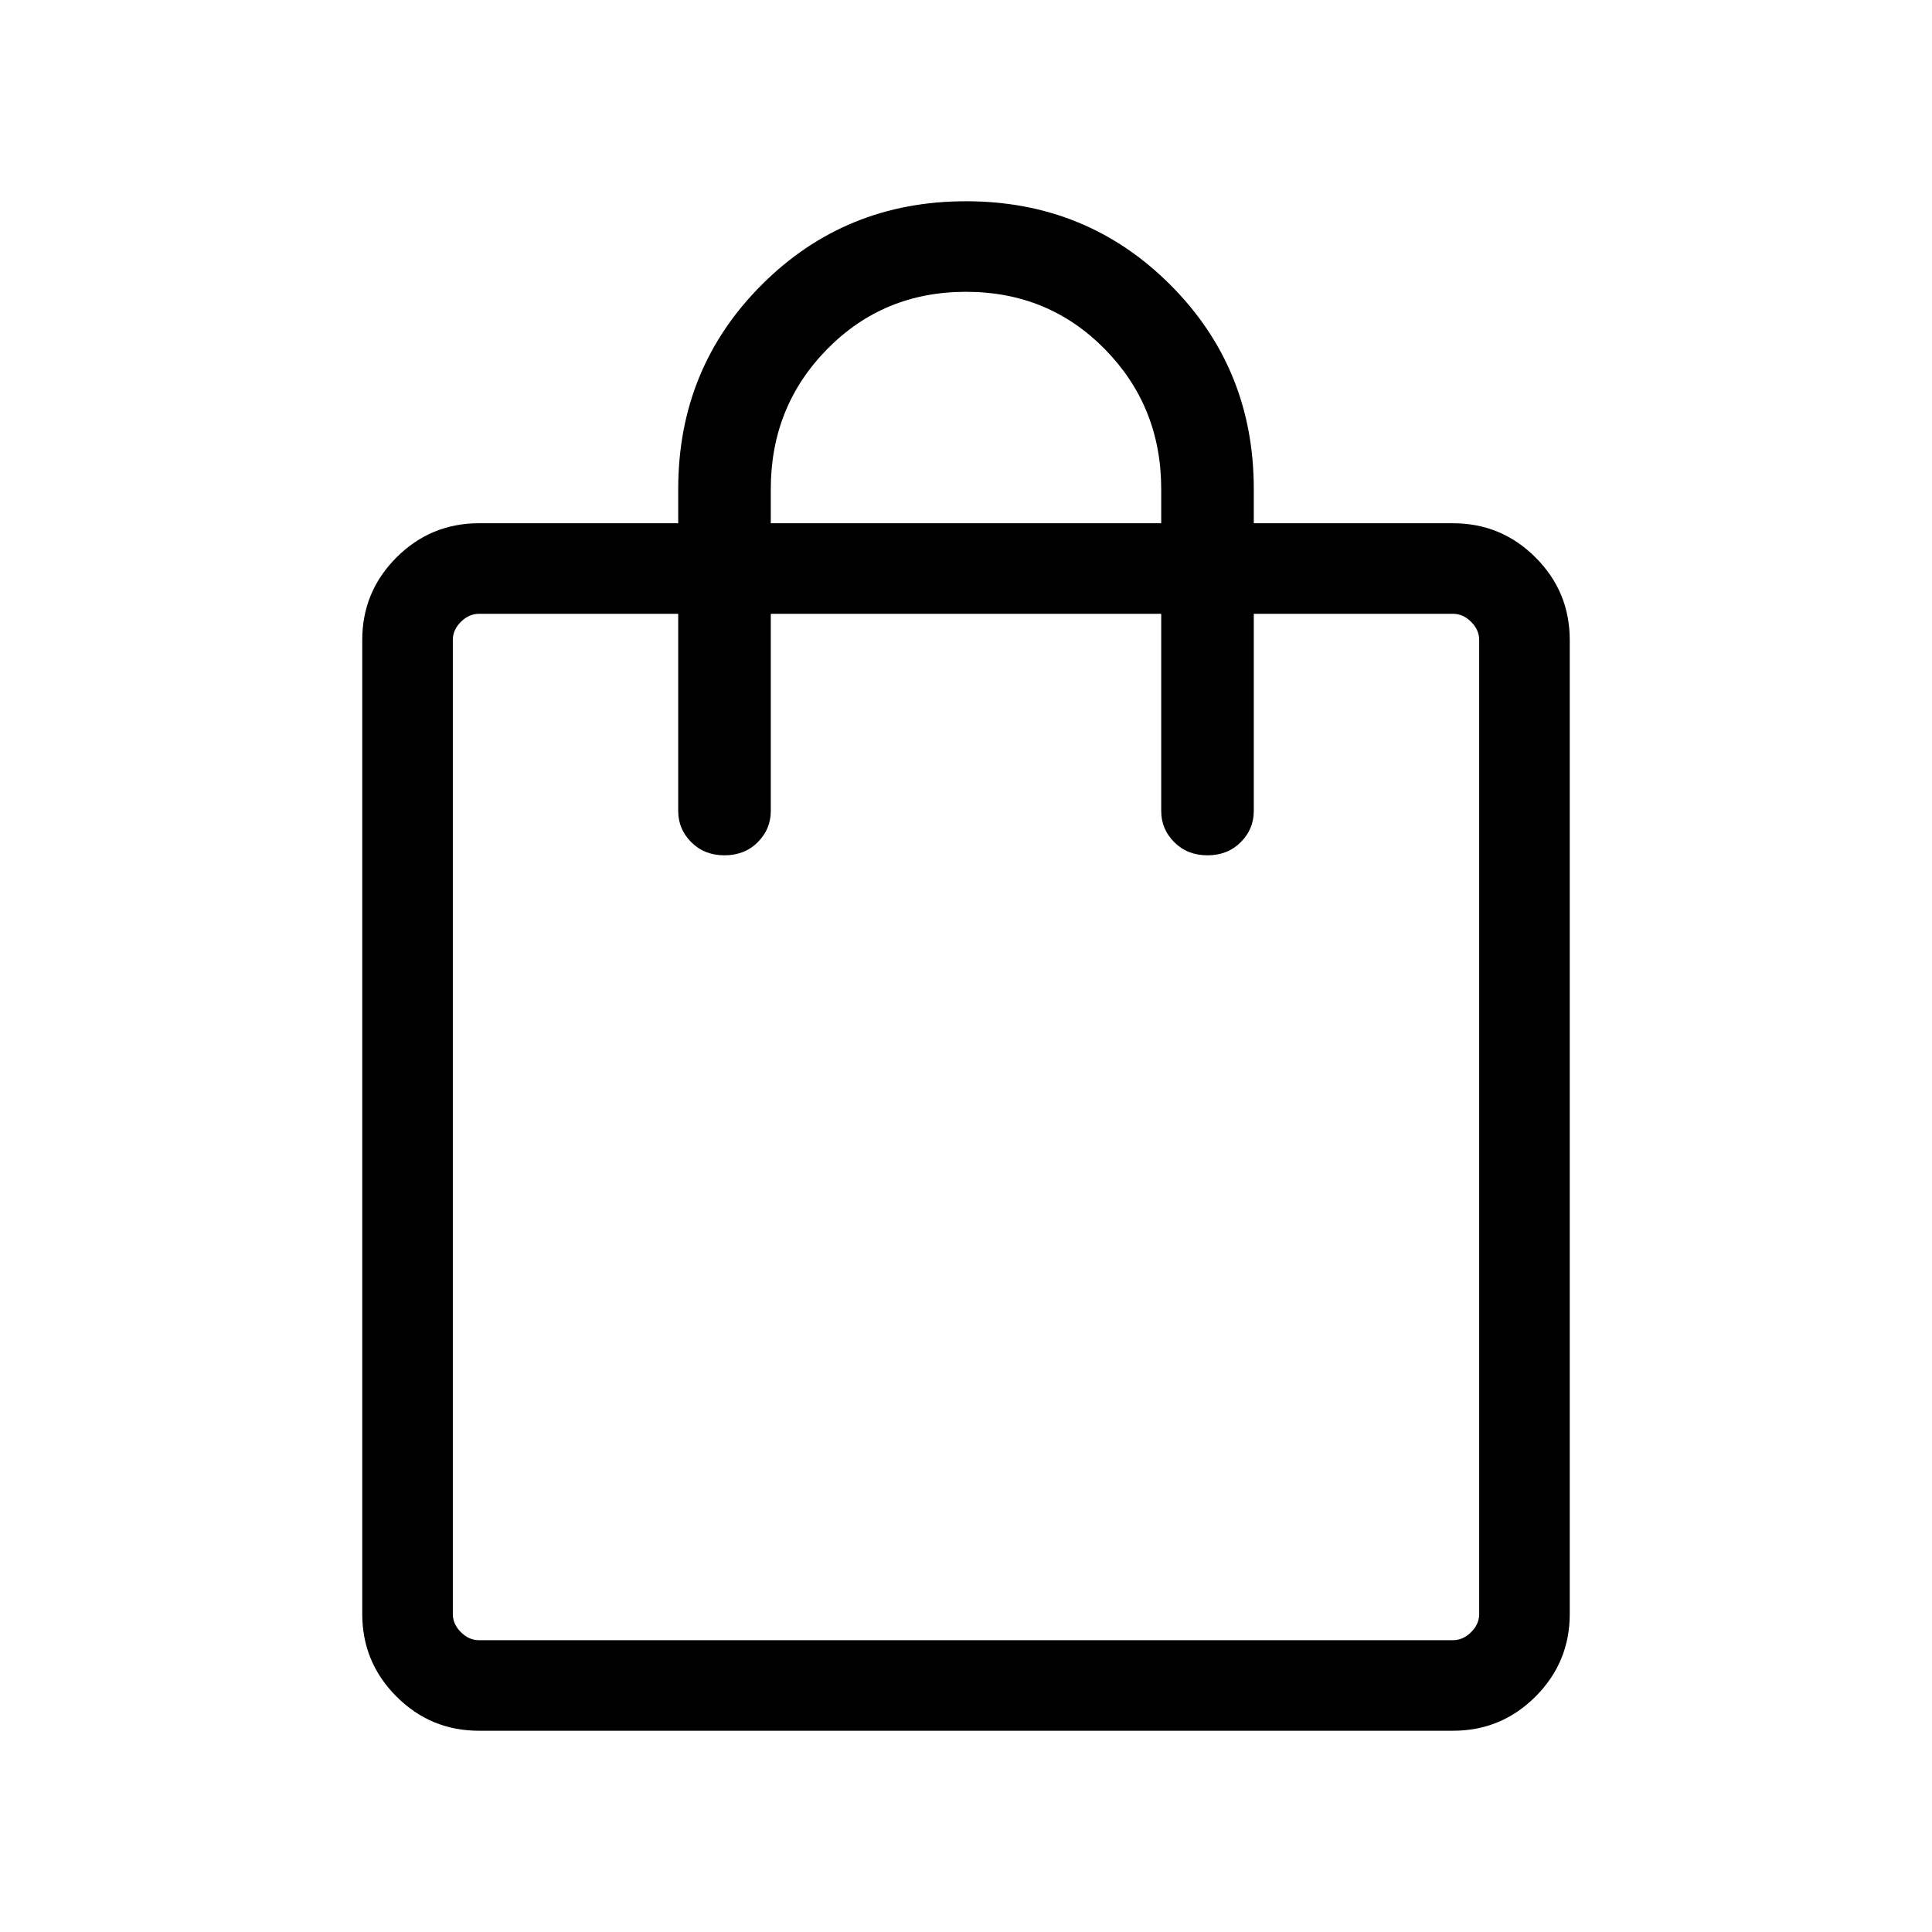
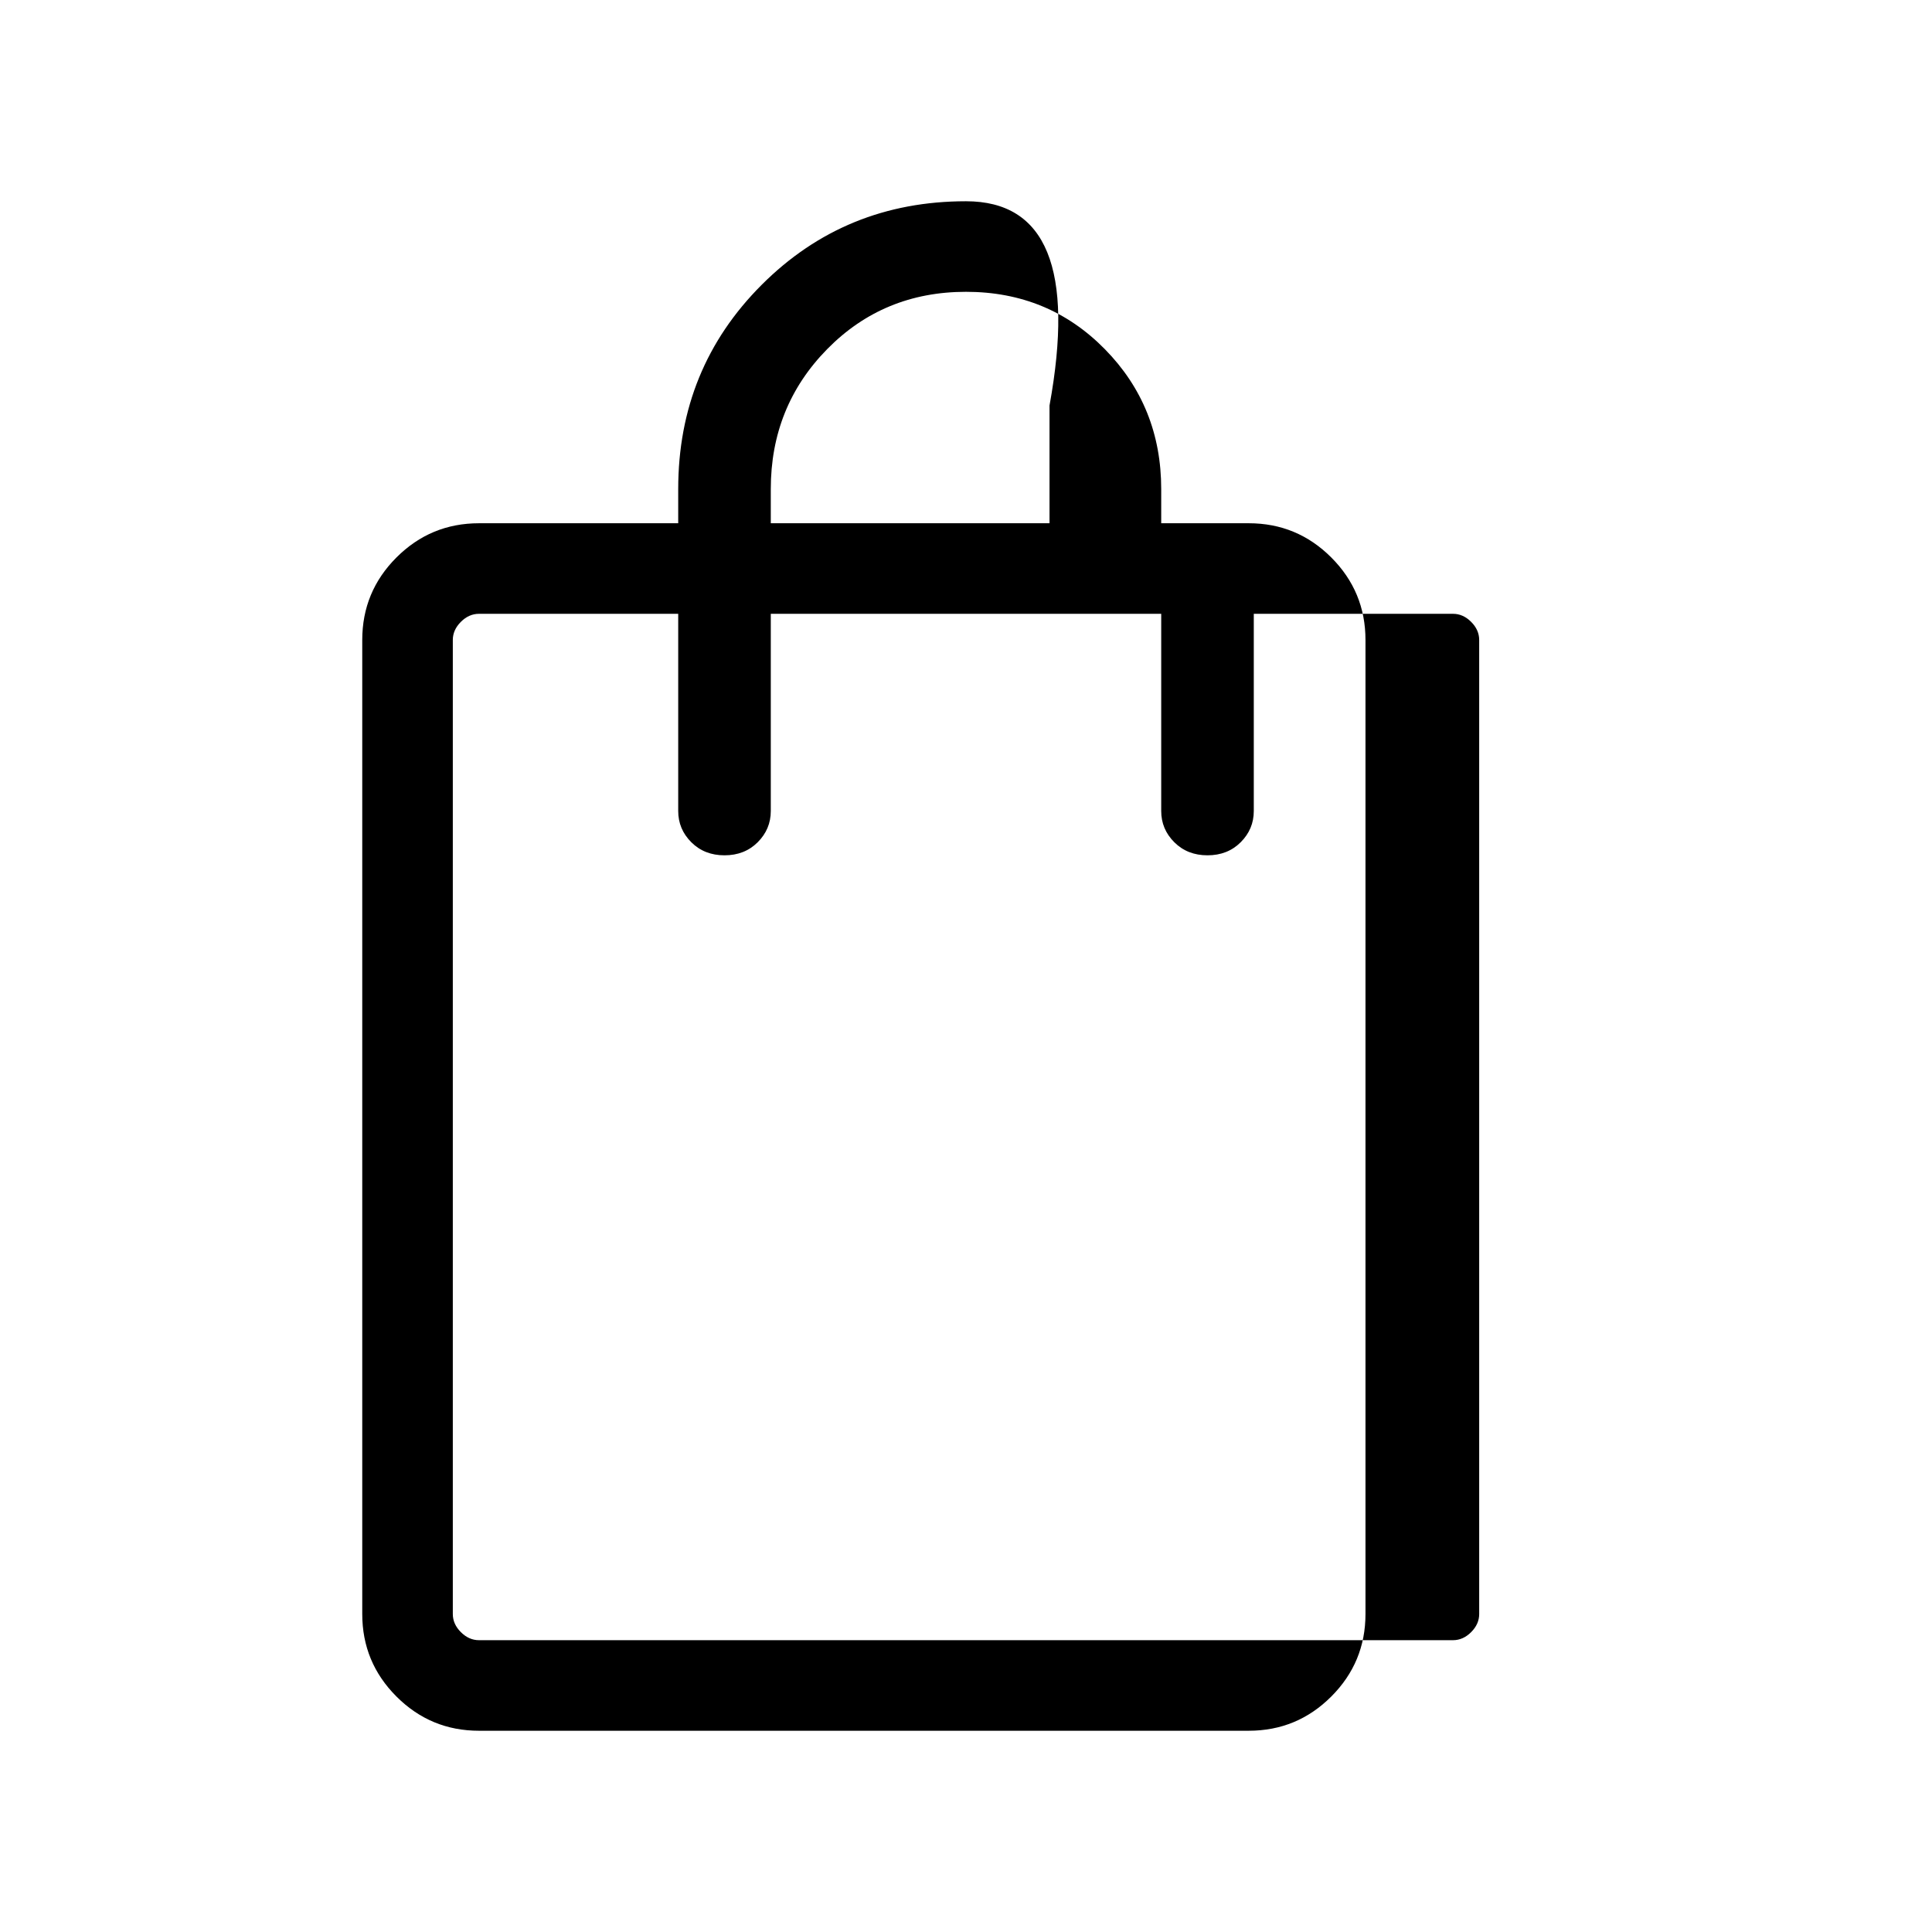
<svg xmlns="http://www.w3.org/2000/svg" height="48" width="48">
-   <path d="M11.9 43q-1.2 0-2.05-.85Q9 41.3 9 40.1V15.9q0-1.2.85-2.05.85-.85 2.05-.85h4.95v-.85q0-3 2.075-5.075T24 5q3 0 5.075 2.075t2.075 5.075V13h4.95q1.2 0 2.05.85.85.85.85 2.05v24.2q0 1.2-.85 2.05-.85.85-2.05.85Zm0-2.25h24.2q.25 0 .45-.2t.2-.45V15.9q0-.25-.2-.45t-.45-.2h-4.95v4.9q0 .45-.325.775T30 21.25q-.5 0-.825-.325-.325-.325-.325-.775v-4.9h-9.7v4.9q0 .45-.325.775T18 21.25q-.5 0-.825-.325-.325-.325-.325-.775v-4.9H11.9q-.25 0-.45.2t-.2.45v24.2q0 .25.2.45t.45.2ZM19.15 13h9.7v-.85q0-2.05-1.4-3.475Q26.05 7.25 24 7.25q-2.05 0-3.45 1.425-1.4 1.425-1.4 3.475Zm-7.9 27.75V15.25 40.75Z" />
+   <path d="M11.9 43q-1.2 0-2.05-.85Q9 41.3 9 40.1V15.9q0-1.2.85-2.05.85-.85 2.05-.85h4.95v-.85q0-3 2.075-5.075T24 5t2.075 5.075V13h4.95q1.2 0 2.05.85.85.85.85 2.05v24.2q0 1.2-.85 2.05-.85.85-2.05.85Zm0-2.25h24.2q.25 0 .45-.2t.2-.45V15.9q0-.25-.2-.45t-.45-.2h-4.95v4.9q0 .45-.325.775T30 21.25q-.5 0-.825-.325-.325-.325-.325-.775v-4.9h-9.7v4.9q0 .45-.325.775T18 21.25q-.5 0-.825-.325-.325-.325-.325-.775v-4.9H11.9q-.25 0-.45.2t-.2.45v24.2q0 .25.2.45t.45.2ZM19.15 13h9.7v-.85q0-2.05-1.4-3.475Q26.05 7.25 24 7.25q-2.05 0-3.45 1.425-1.4 1.425-1.4 3.475Zm-7.9 27.75V15.25 40.75Z" />
</svg>